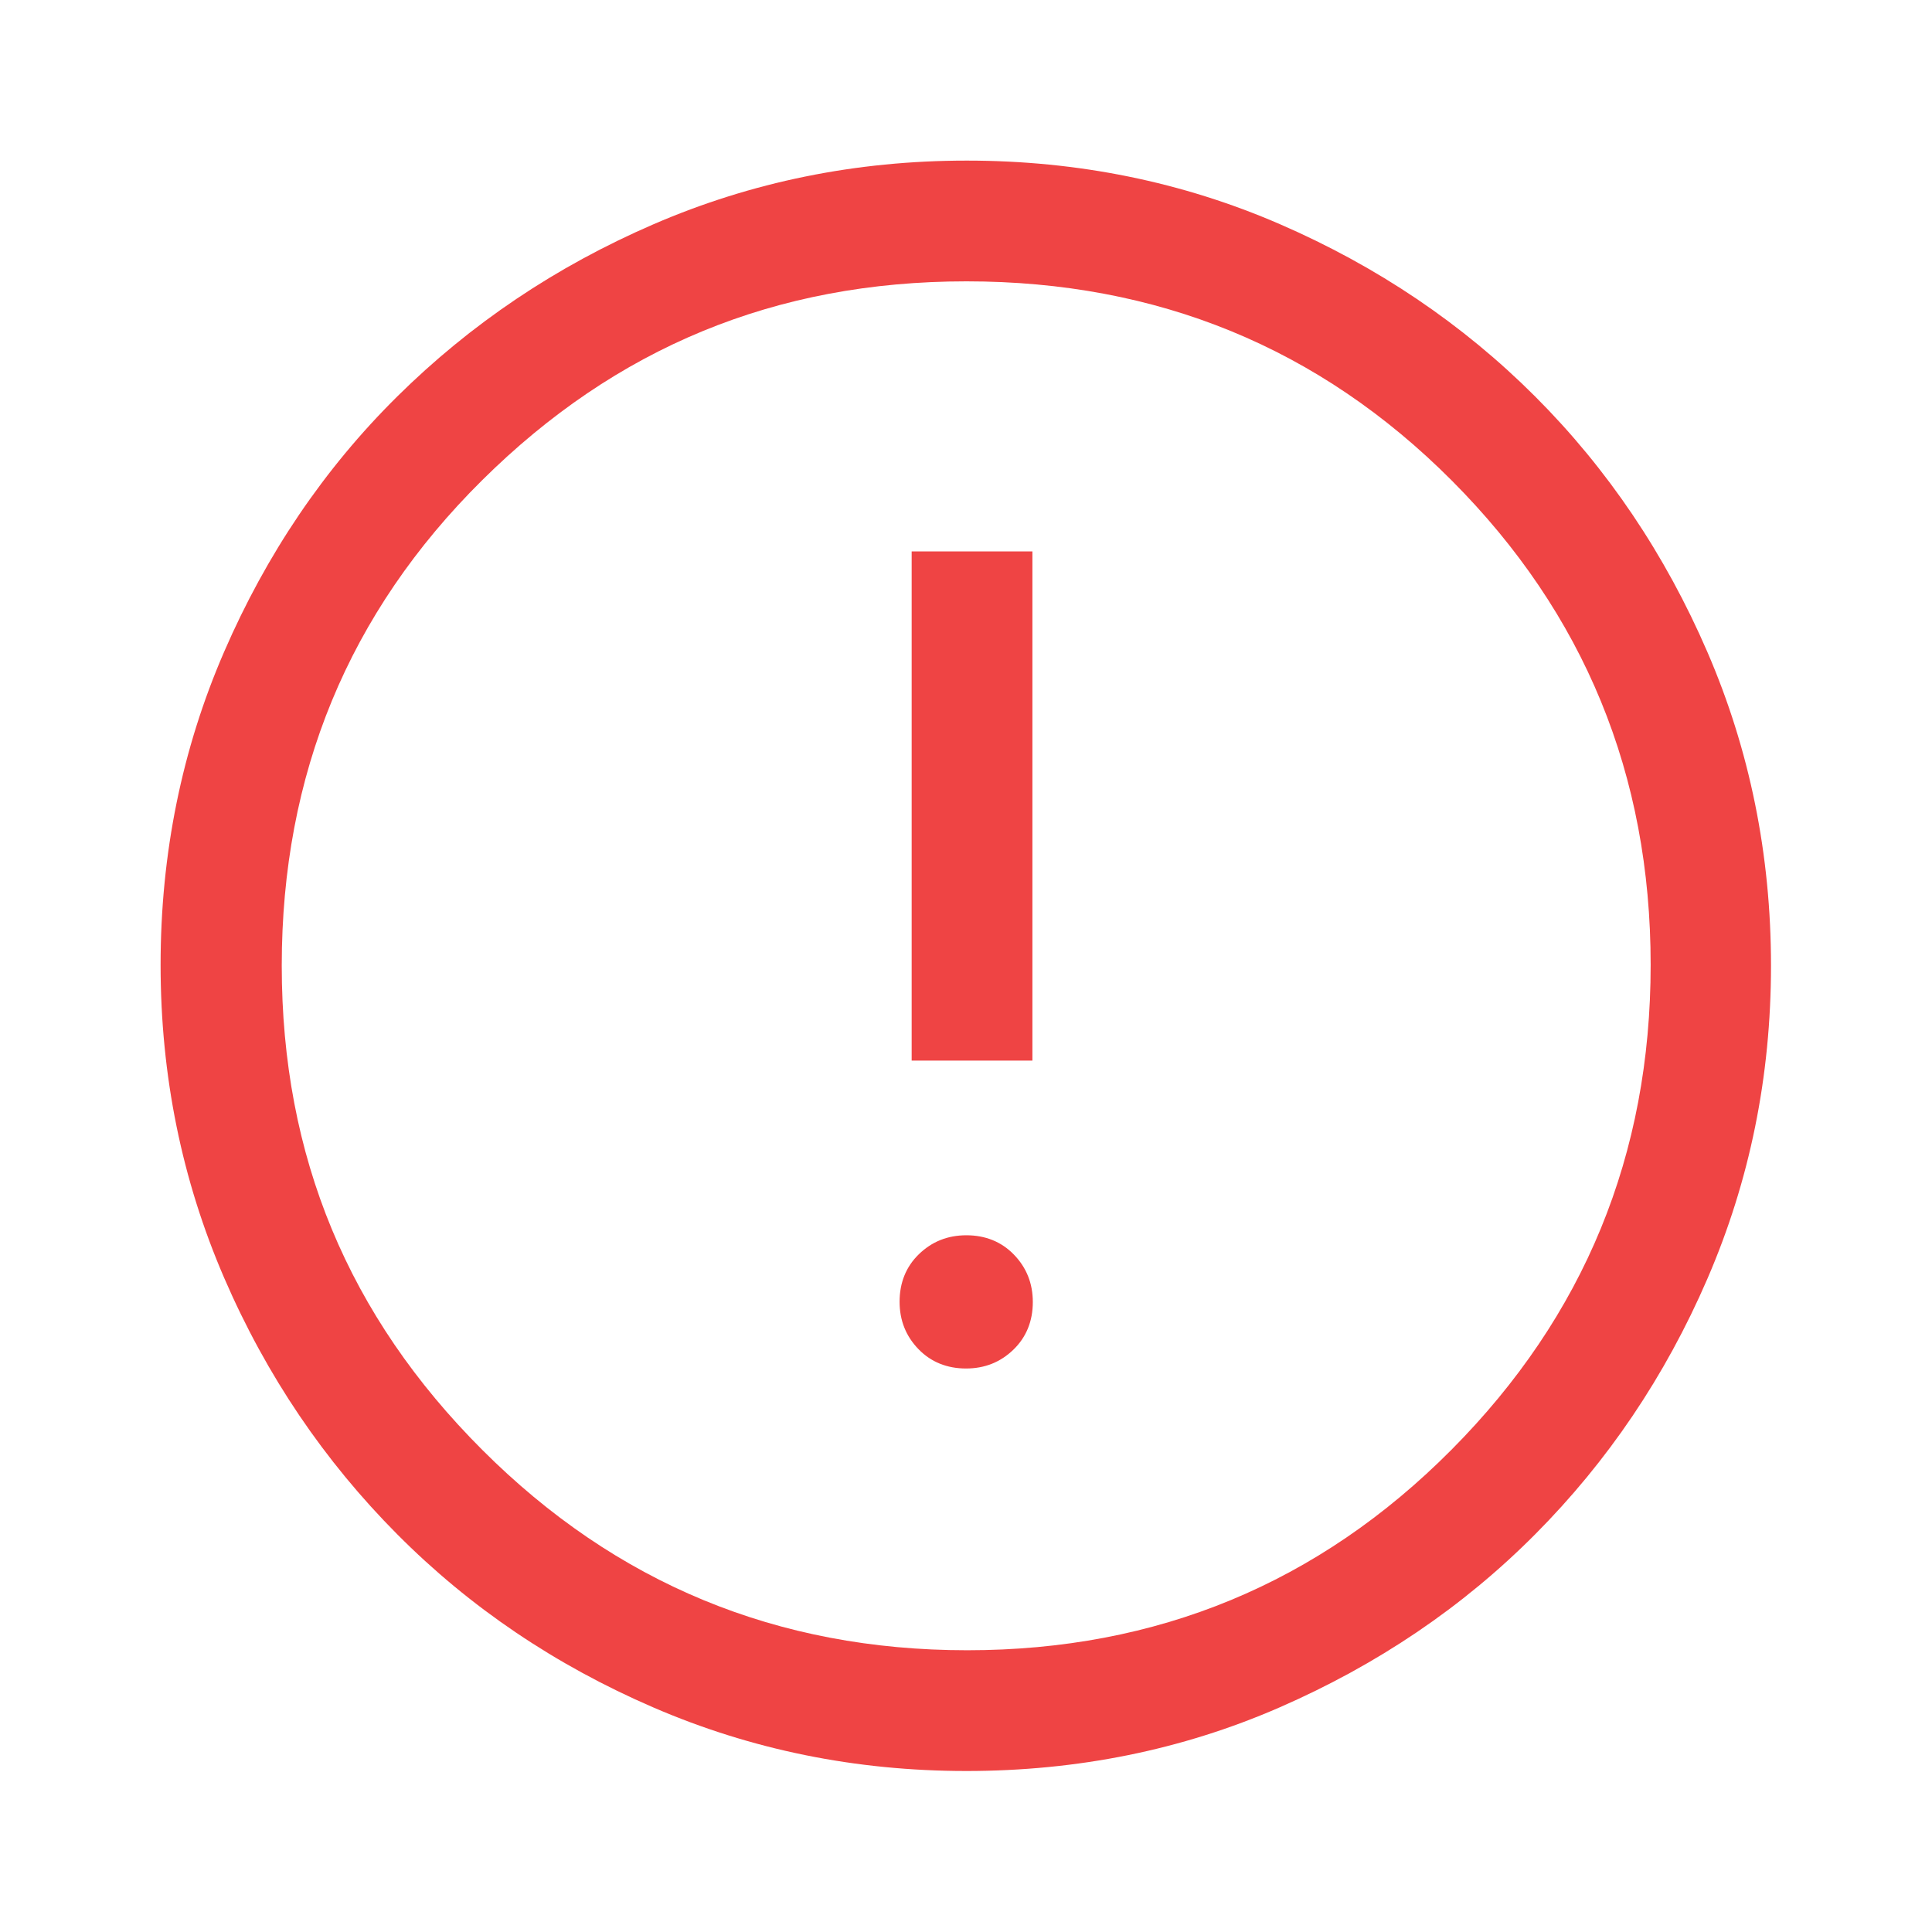
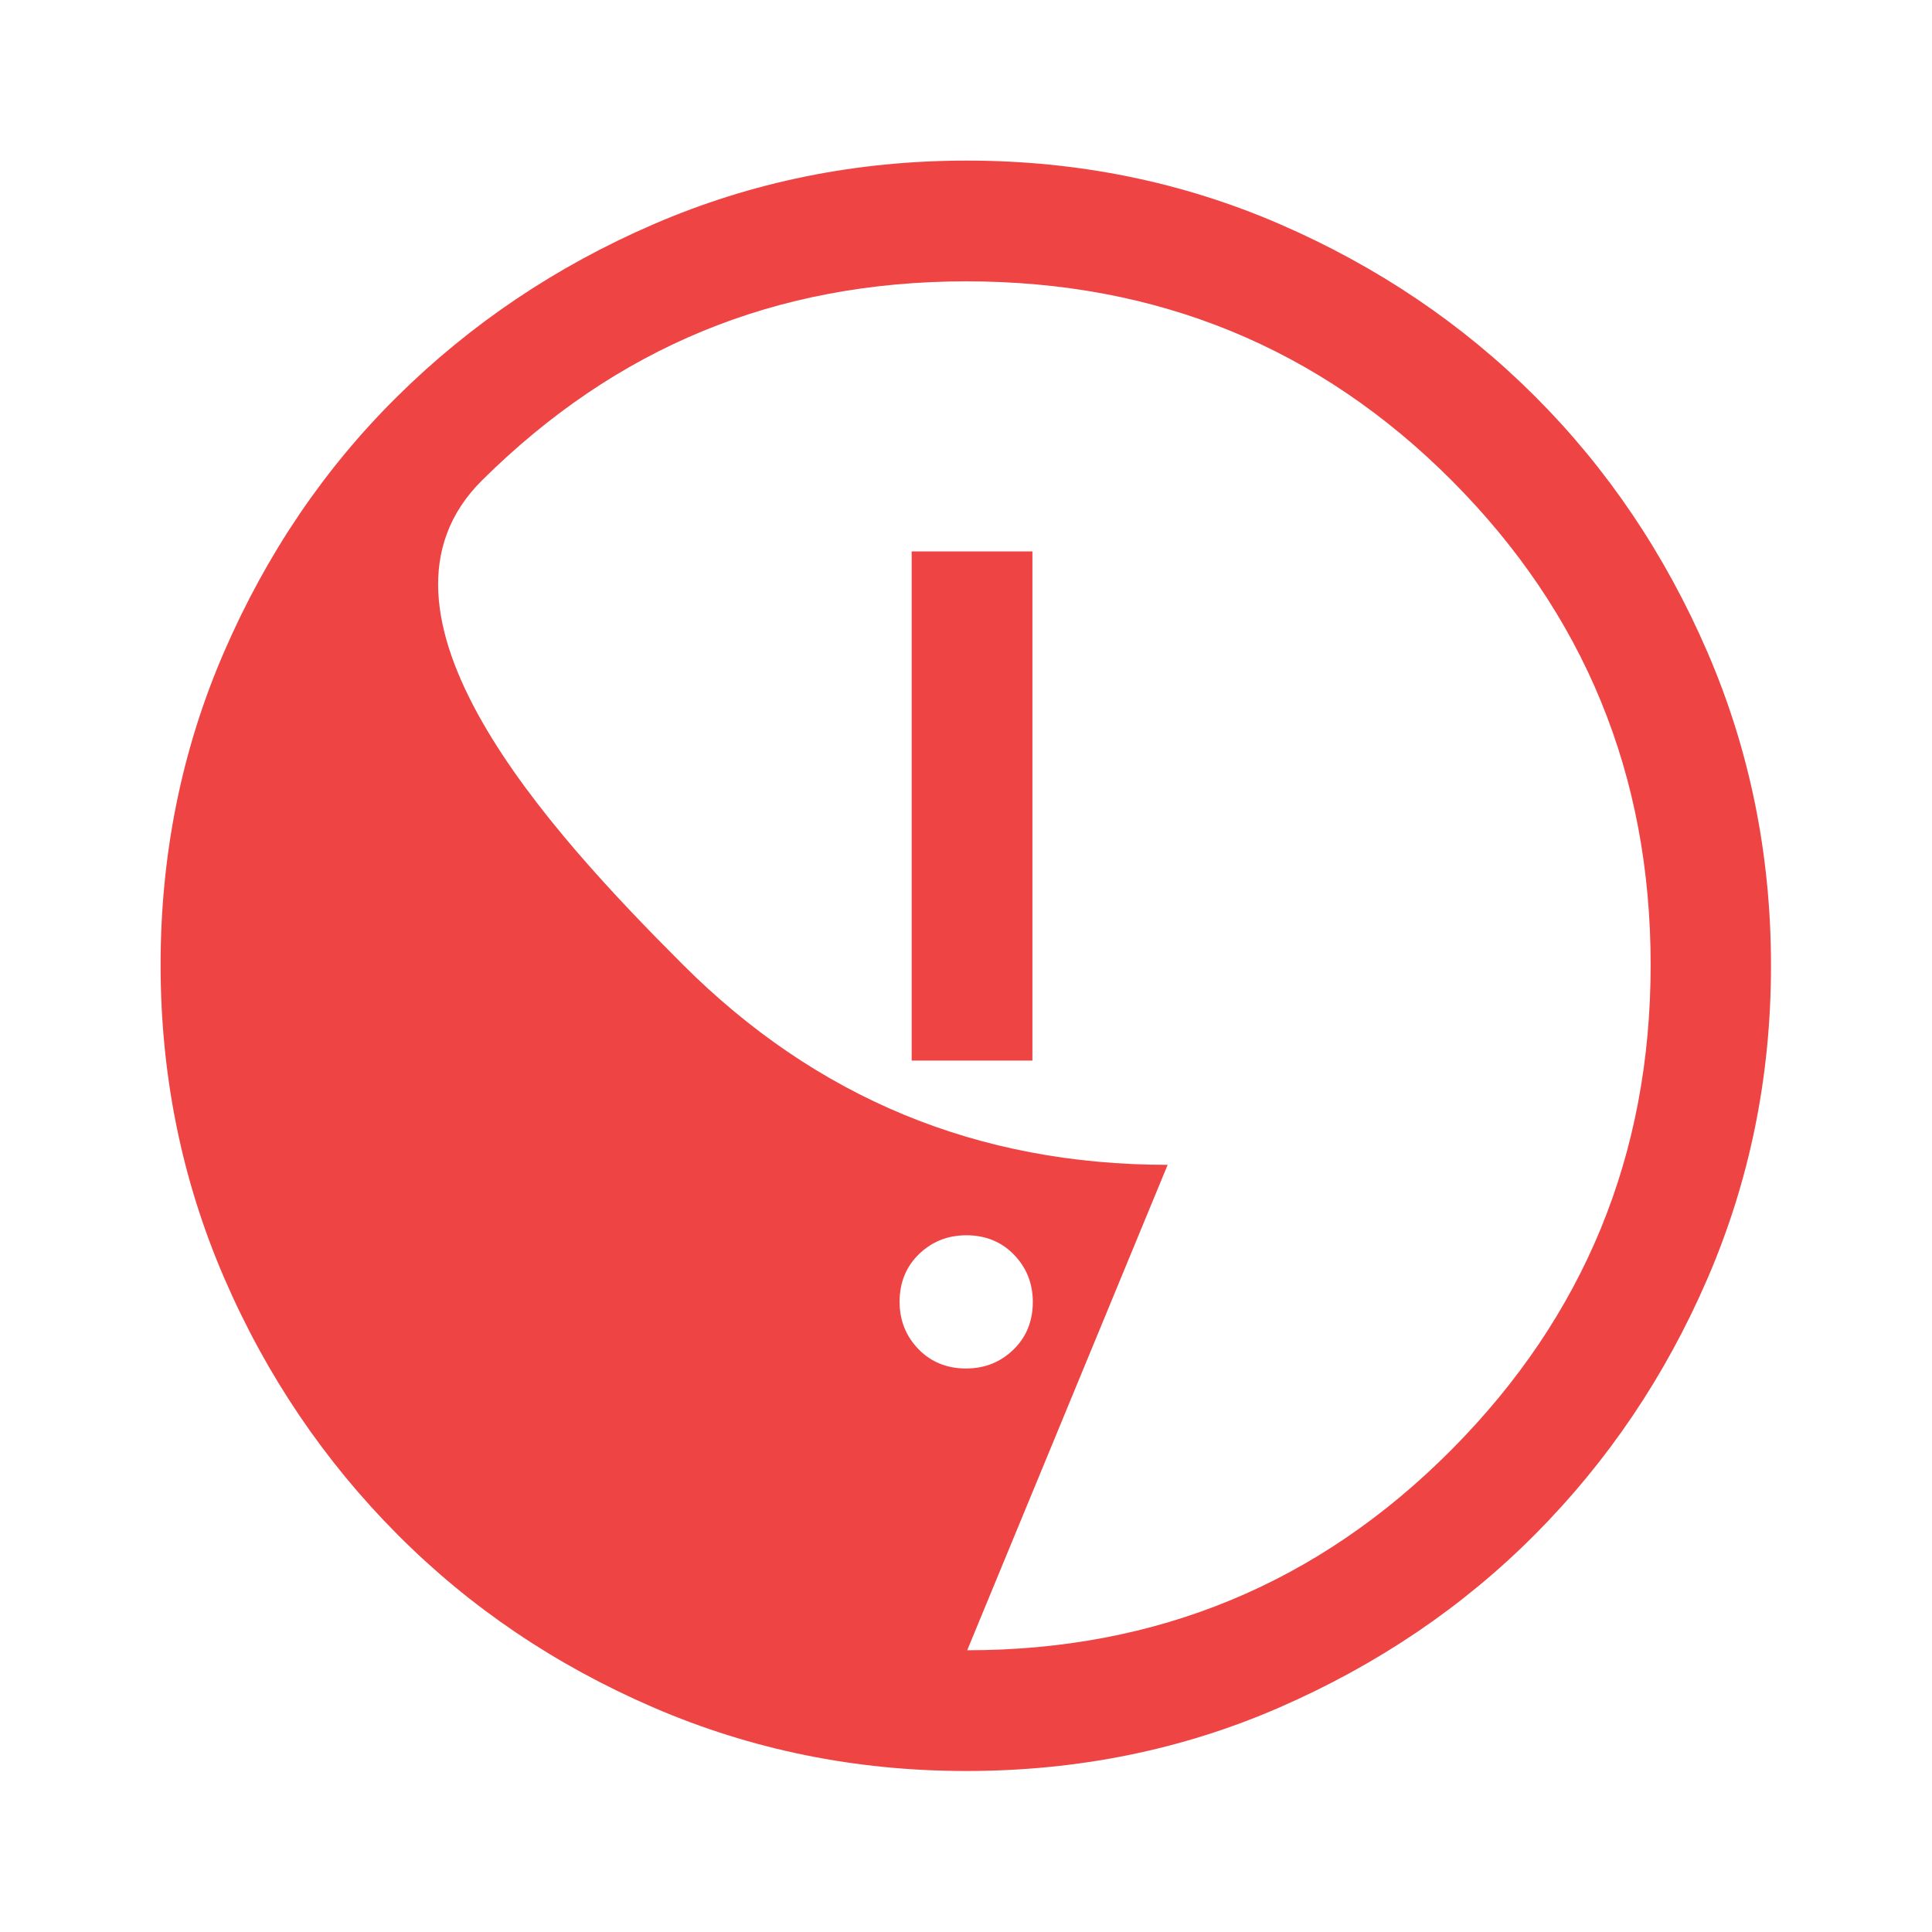
<svg xmlns="http://www.w3.org/2000/svg" id="Capa_1" version="1.1" viewBox="0 0 48 48">
  <defs>
    <style>
      .st0 {
        fill: #ef4444;
      }
    </style>
  </defs>
-   <path class="st0" d="M24,34c.47,0,.86-.16,1.18-.47s.48-.71.48-1.18-.16-.86-.47-1.18-.71-.48-1.18-.48-.86.16-1.18.47-.48.71-.48,1.18.16.86.47,1.18.71.48,1.18.48ZM22.65,26.35h3v-12.65h-3v12.65ZM24.01,44c-2.76,0-5.35-.53-7.78-1.58-2.43-1.05-4.55-2.48-6.36-4.3s-3.25-3.94-4.3-6.37-1.58-5.02-1.58-7.78.53-5.36,1.58-7.78,2.48-4.54,4.3-6.34,3.94-3.23,6.37-4.28,5.02-1.58,7.78-1.58,5.36.53,7.78,1.58,4.54,2.48,6.34,4.28,3.23,3.92,4.28,6.35,1.58,5.03,1.58,7.79-.53,5.35-1.58,7.78c-1.05,2.43-2.48,4.54-4.28,6.35-1.8,1.81-3.92,3.24-6.35,4.3-2.43,1.06-5.03,1.58-7.79,1.58ZM24.03,41c4.72,0,8.73-1.66,12.03-4.98,3.3-3.32,4.95-7.33,4.95-12.05s-1.65-8.73-4.94-12.03c-3.29-3.3-7.31-4.95-12.06-4.95s-8.71,1.65-12.03,4.94c-3.32,3.29-4.98,7.31-4.98,12.06s1.66,8.71,4.98,12.03c3.32,3.32,7.33,4.98,12.05,4.98Z" />
+   <path class="st0" d="M24,34c.47,0,.86-.16,1.18-.47s.48-.71.48-1.18-.16-.86-.47-1.18-.71-.48-1.18-.48-.86.16-1.18.47-.48.71-.48,1.18.16.86.47,1.18.71.48,1.18.48ZM22.65,26.35h3v-12.65h-3v12.65ZM24.01,44c-2.76,0-5.35-.53-7.78-1.58-2.43-1.05-4.55-2.48-6.36-4.3s-3.25-3.94-4.3-6.37-1.58-5.02-1.58-7.78.53-5.36,1.58-7.78,2.48-4.54,4.3-6.34,3.94-3.23,6.37-4.28,5.02-1.58,7.78-1.58,5.36.53,7.78,1.58,4.54,2.48,6.34,4.28,3.23,3.92,4.28,6.35,1.58,5.03,1.58,7.79-.53,5.35-1.58,7.78c-1.05,2.43-2.48,4.54-4.28,6.35-1.8,1.81-3.92,3.24-6.35,4.3-2.43,1.06-5.03,1.58-7.79,1.58ZM24.03,41c4.72,0,8.73-1.66,12.03-4.98,3.3-3.32,4.95-7.33,4.95-12.05s-1.65-8.73-4.94-12.03c-3.29-3.3-7.31-4.95-12.06-4.95s-8.71,1.65-12.03,4.94s1.66,8.71,4.98,12.03c3.32,3.32,7.33,4.98,12.05,4.98Z" />
</svg>